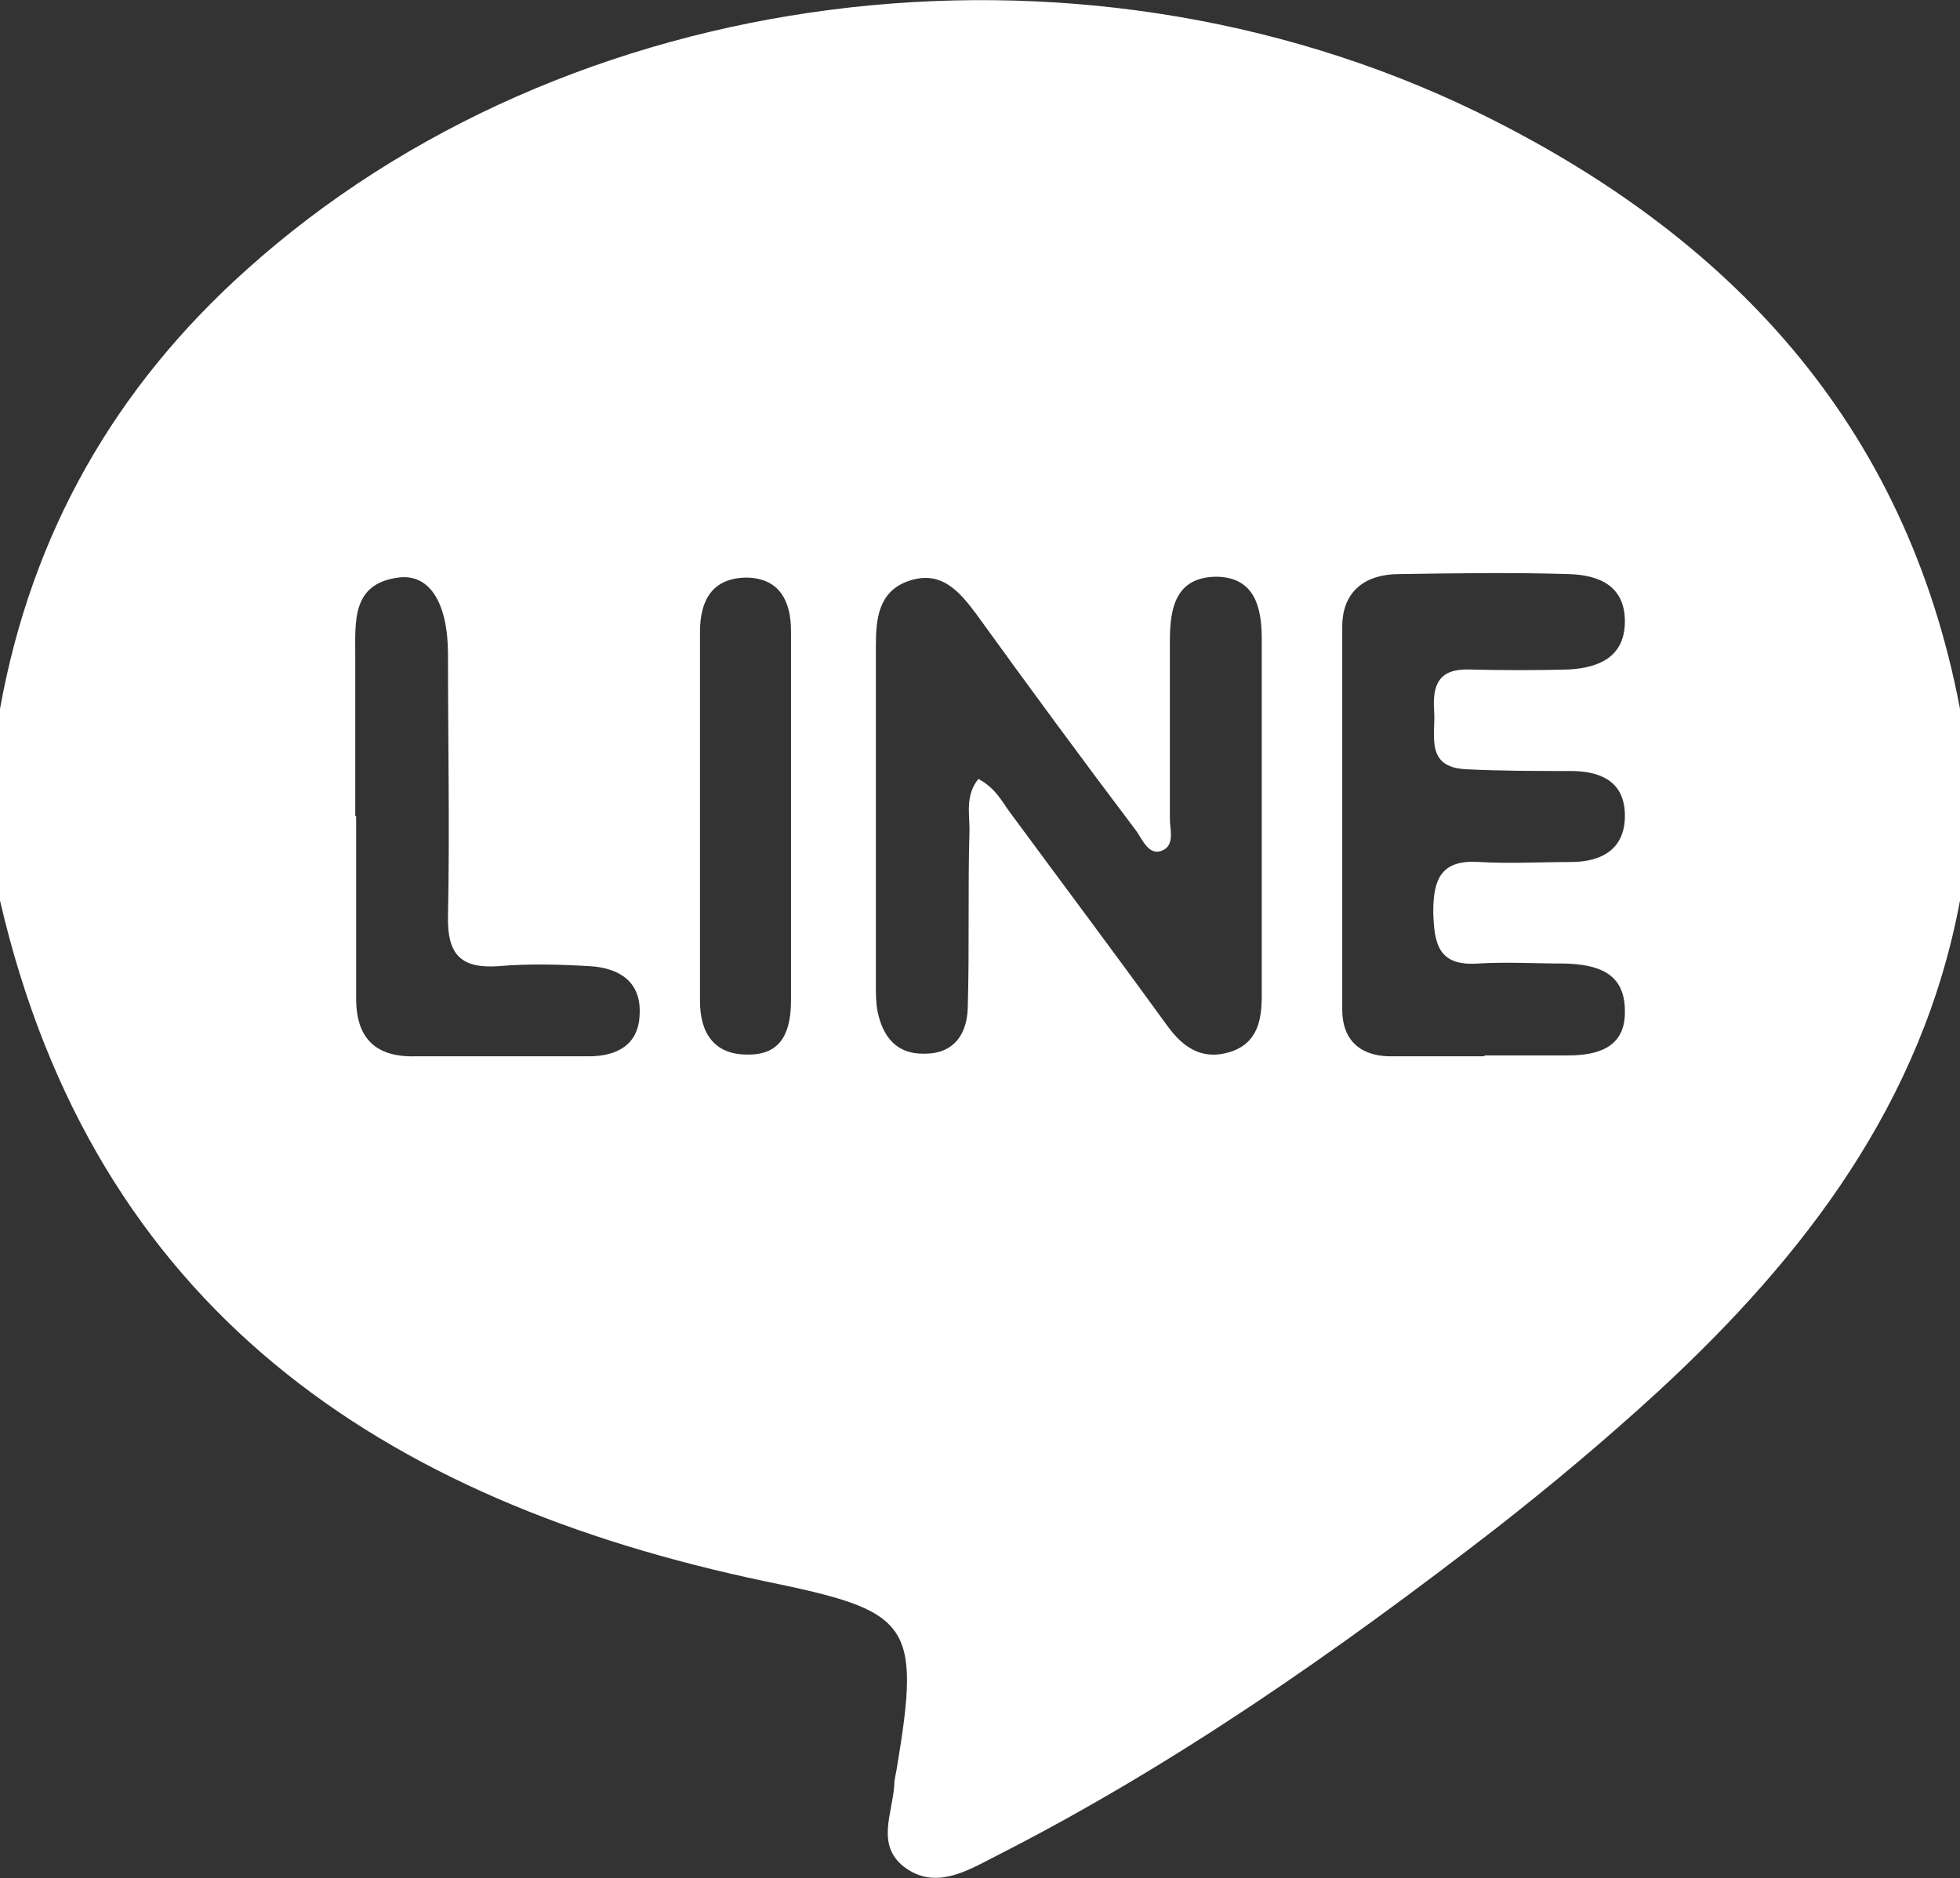
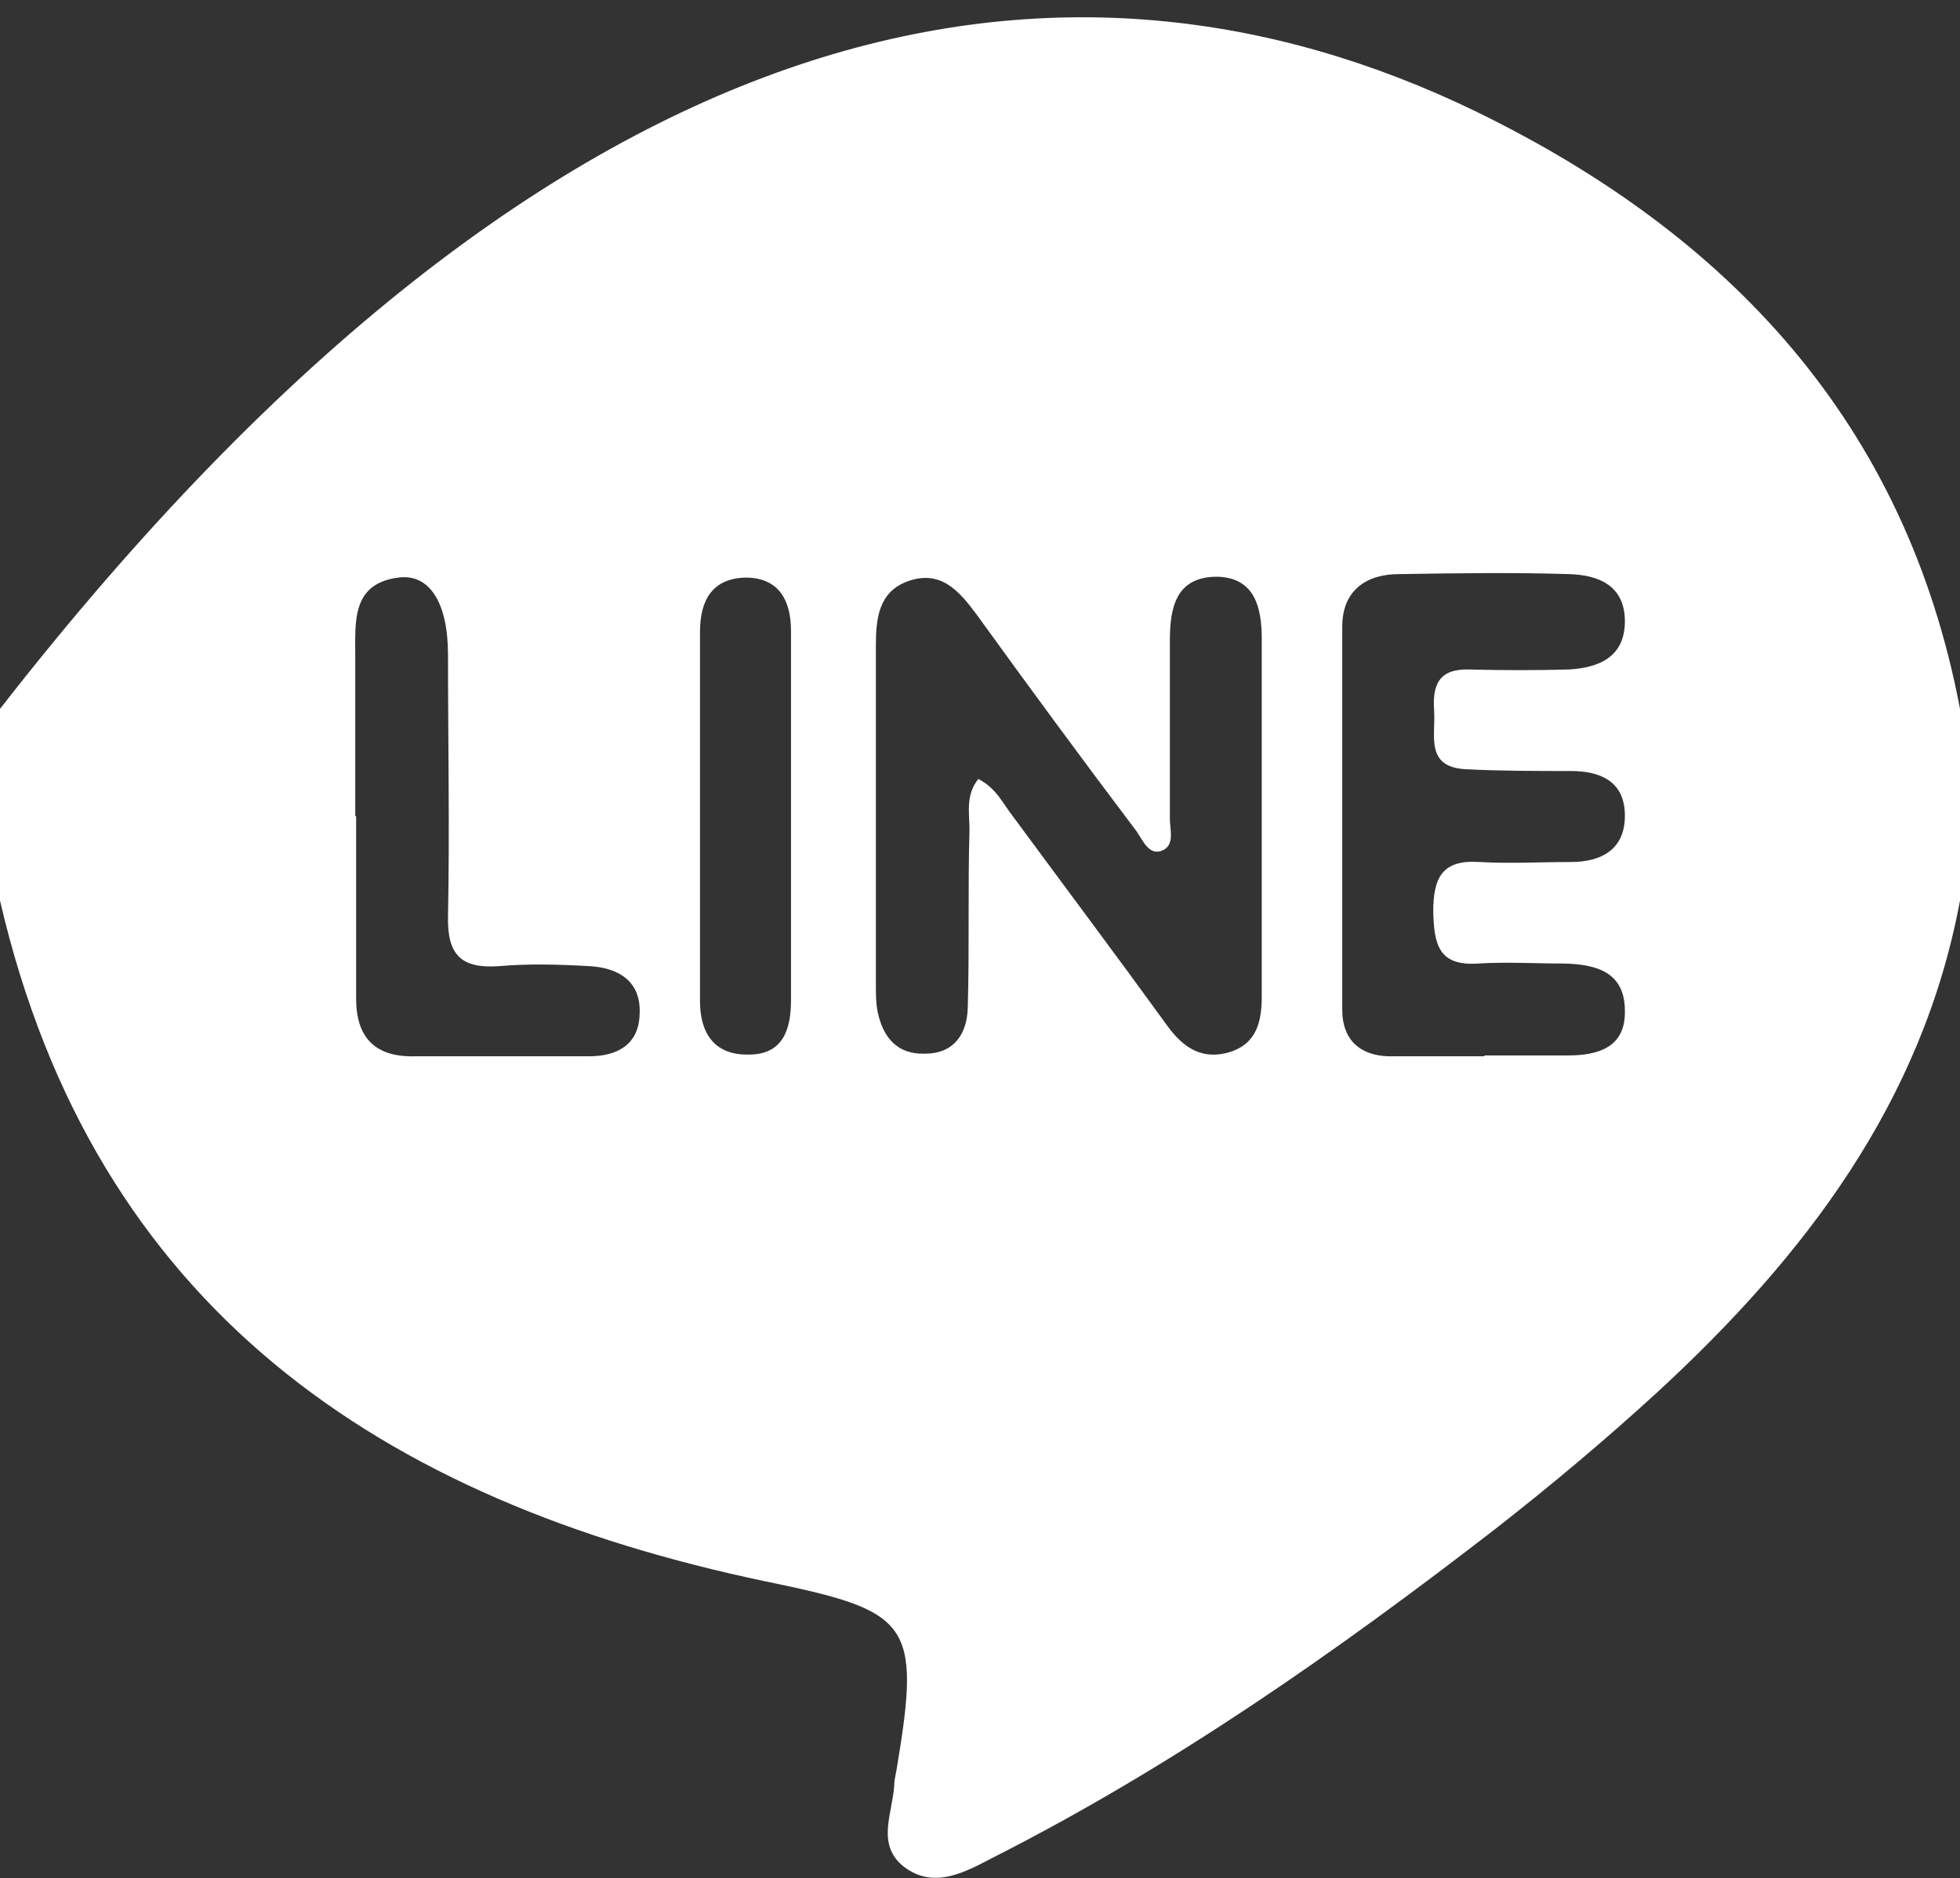
<svg xmlns="http://www.w3.org/2000/svg" id="Layer_2" viewBox="0 0 22.4 21.46">
  <rect x="0" y="0" width="22.4" height="21.46" fill="#333333" stroke="none" />
  <defs>
    <style>.cls-1{fill:#fff;}</style>
  </defs>
  <g id="Layer_1-2">
    <g id="DnQhB3">
-       <path class="cls-1" d="M0,10.29v-2.19c.36-2,1.31-3.67,2.82-5.02C6.47-.2,12.27-.95,16.86,1.27c2.9,1.41,4.92,3.56,5.54,6.83v2.19c-.43,2.31-1.78,4.07-3.45,5.61-.6.55-1.22,1.07-1.86,1.57-1.81,1.4-3.68,2.71-5.73,3.75-.31.16-.68.38-1.03.11-.32-.25-.13-.61-.11-.93,0-.07.02-.13.03-.2.28-1.67.15-1.79-1.5-2.13-4.39-.92-7.67-3.12-8.75-7.78ZM11.18,8.9c.21.11.28.28.39.42.59.8,1.19,1.6,1.77,2.4.18.25.4.4.72.3.31-.1.36-.36.36-.64,0-1.36,0-2.72,0-4.08,0-.36-.08-.7-.51-.71-.47,0-.54.35-.54.73,0,.68,0,1.36,0,2.04,0,.12.06.3-.09.36-.15.06-.22-.12-.29-.22-.62-.82-1.23-1.65-1.83-2.48-.2-.27-.41-.51-.78-.38-.34.12-.37.43-.37.74,0,1.29,0,2.59,0,3.88,0,.1,0,.2.02.3.06.29.22.49.54.48.33,0,.48-.22.49-.52.02-.68,0-1.36.02-2.04,0-.19-.05-.4.11-.59ZM16.97,12.06h0c.32,0,.63,0,.95,0,.34,0,.66-.09.65-.51,0-.44-.32-.53-.69-.54-.33,0-.66-.02-.99,0-.45.03-.5-.22-.51-.59,0-.39.1-.6.53-.57.35.02.7,0,1.04,0,.36,0,.63-.15.62-.55-.01-.38-.29-.49-.62-.49-.4,0-.8,0-1.19-.02-.48-.02-.35-.39-.37-.67-.02-.29.05-.48.4-.47.38.01.76.01,1.14,0,.34-.02.64-.14.64-.55,0-.41-.3-.53-.64-.54-.65-.02-1.29-.01-1.94,0-.38,0-.65.19-.65.6,0,1.46,0,2.92,0,4.38,0,.33.19.52.53.53.36,0,.73,0,1.09,0ZM4.07,9.32h0v2.09c0,.45.22.67.67.66.66,0,1.33,0,1.99,0,.32,0,.57-.13.58-.48.02-.37-.23-.53-.57-.55-.35-.02-.7-.03-1.04,0-.43.03-.59-.13-.58-.57.02-.99,0-1.99,0-2.99,0-.59-.21-.93-.57-.88-.53.07-.49.5-.49.89,0,.61,0,1.23,0,1.84ZM9.04,9.39c0-.73,0-1.46,0-2.18,0-.34-.13-.6-.5-.61-.4,0-.54.26-.54.62,0,1.41,0,2.81,0,4.22,0,.36.16.62.56.61.39,0,.48-.29.48-.62,0-.68,0-1.36,0-2.03Z" />
+       <path class="cls-1" d="M0,10.29v-2.19C6.47-.2,12.27-.95,16.86,1.27c2.9,1.41,4.92,3.56,5.54,6.83v2.19c-.43,2.31-1.78,4.07-3.45,5.61-.6.55-1.22,1.07-1.86,1.57-1.81,1.4-3.68,2.71-5.73,3.75-.31.16-.68.38-1.03.11-.32-.25-.13-.61-.11-.93,0-.07.02-.13.03-.2.28-1.67.15-1.79-1.5-2.13-4.39-.92-7.67-3.12-8.75-7.78ZM11.18,8.9c.21.11.28.28.39.42.59.8,1.19,1.6,1.77,2.4.18.25.4.4.72.3.31-.1.36-.36.36-.64,0-1.36,0-2.72,0-4.08,0-.36-.08-.7-.51-.71-.47,0-.54.35-.54.73,0,.68,0,1.36,0,2.04,0,.12.06.3-.09.36-.15.06-.22-.12-.29-.22-.62-.82-1.23-1.65-1.83-2.48-.2-.27-.41-.51-.78-.38-.34.12-.37.43-.37.74,0,1.29,0,2.59,0,3.88,0,.1,0,.2.02.3.06.29.22.49.54.48.33,0,.48-.22.49-.52.02-.68,0-1.36.02-2.04,0-.19-.05-.4.11-.59ZM16.97,12.06h0c.32,0,.63,0,.95,0,.34,0,.66-.09.65-.51,0-.44-.32-.53-.69-.54-.33,0-.66-.02-.99,0-.45.03-.5-.22-.51-.59,0-.39.1-.6.53-.57.35.02.7,0,1.04,0,.36,0,.63-.15.62-.55-.01-.38-.29-.49-.62-.49-.4,0-.8,0-1.19-.02-.48-.02-.35-.39-.37-.67-.02-.29.05-.48.4-.47.38.01.76.01,1.14,0,.34-.02.64-.14.64-.55,0-.41-.3-.53-.64-.54-.65-.02-1.29-.01-1.94,0-.38,0-.65.19-.65.6,0,1.46,0,2.92,0,4.38,0,.33.19.52.53.53.36,0,.73,0,1.09,0ZM4.07,9.32h0v2.09c0,.45.22.67.67.66.66,0,1.33,0,1.99,0,.32,0,.57-.13.58-.48.02-.37-.23-.53-.57-.55-.35-.02-.7-.03-1.04,0-.43.03-.59-.13-.58-.57.02-.99,0-1.99,0-2.99,0-.59-.21-.93-.57-.88-.53.07-.49.5-.49.89,0,.61,0,1.23,0,1.84ZM9.04,9.39c0-.73,0-1.46,0-2.18,0-.34-.13-.6-.5-.61-.4,0-.54.26-.54.62,0,1.41,0,2.81,0,4.22,0,.36.16.62.56.61.39,0,.48-.29.48-.62,0-.68,0-1.36,0-2.03Z" />
    </g>
  </g>
</svg>